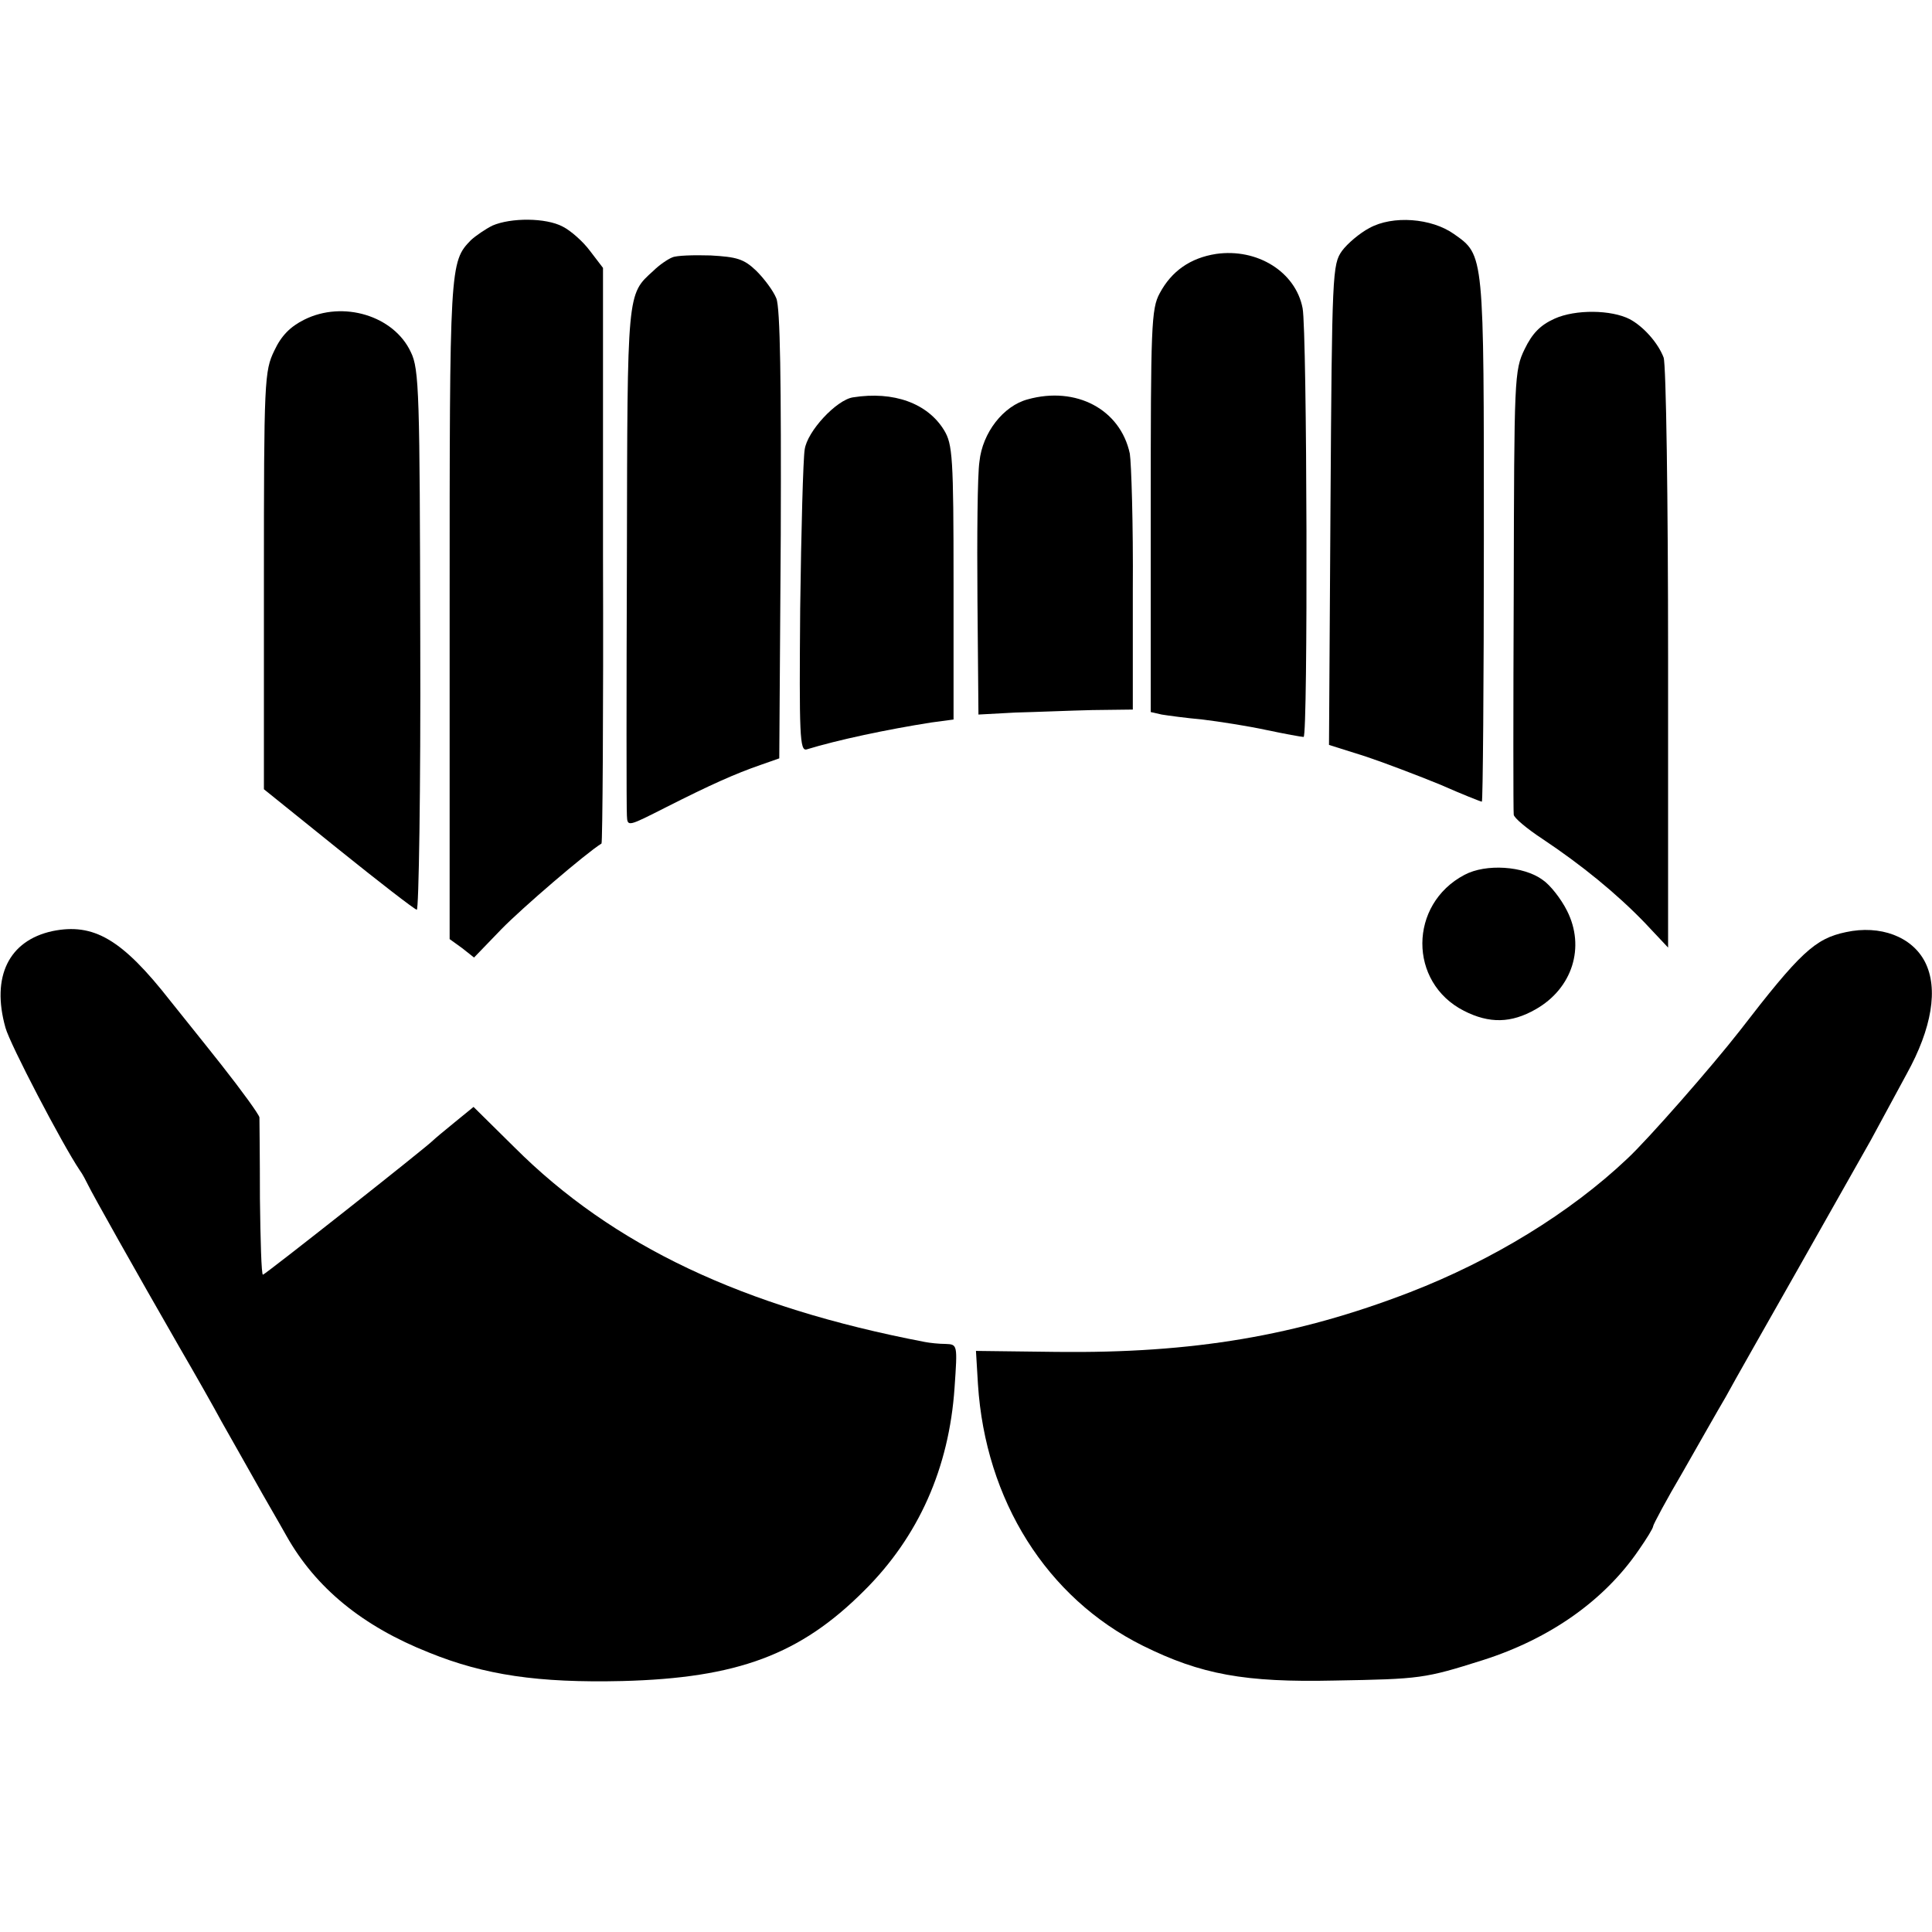
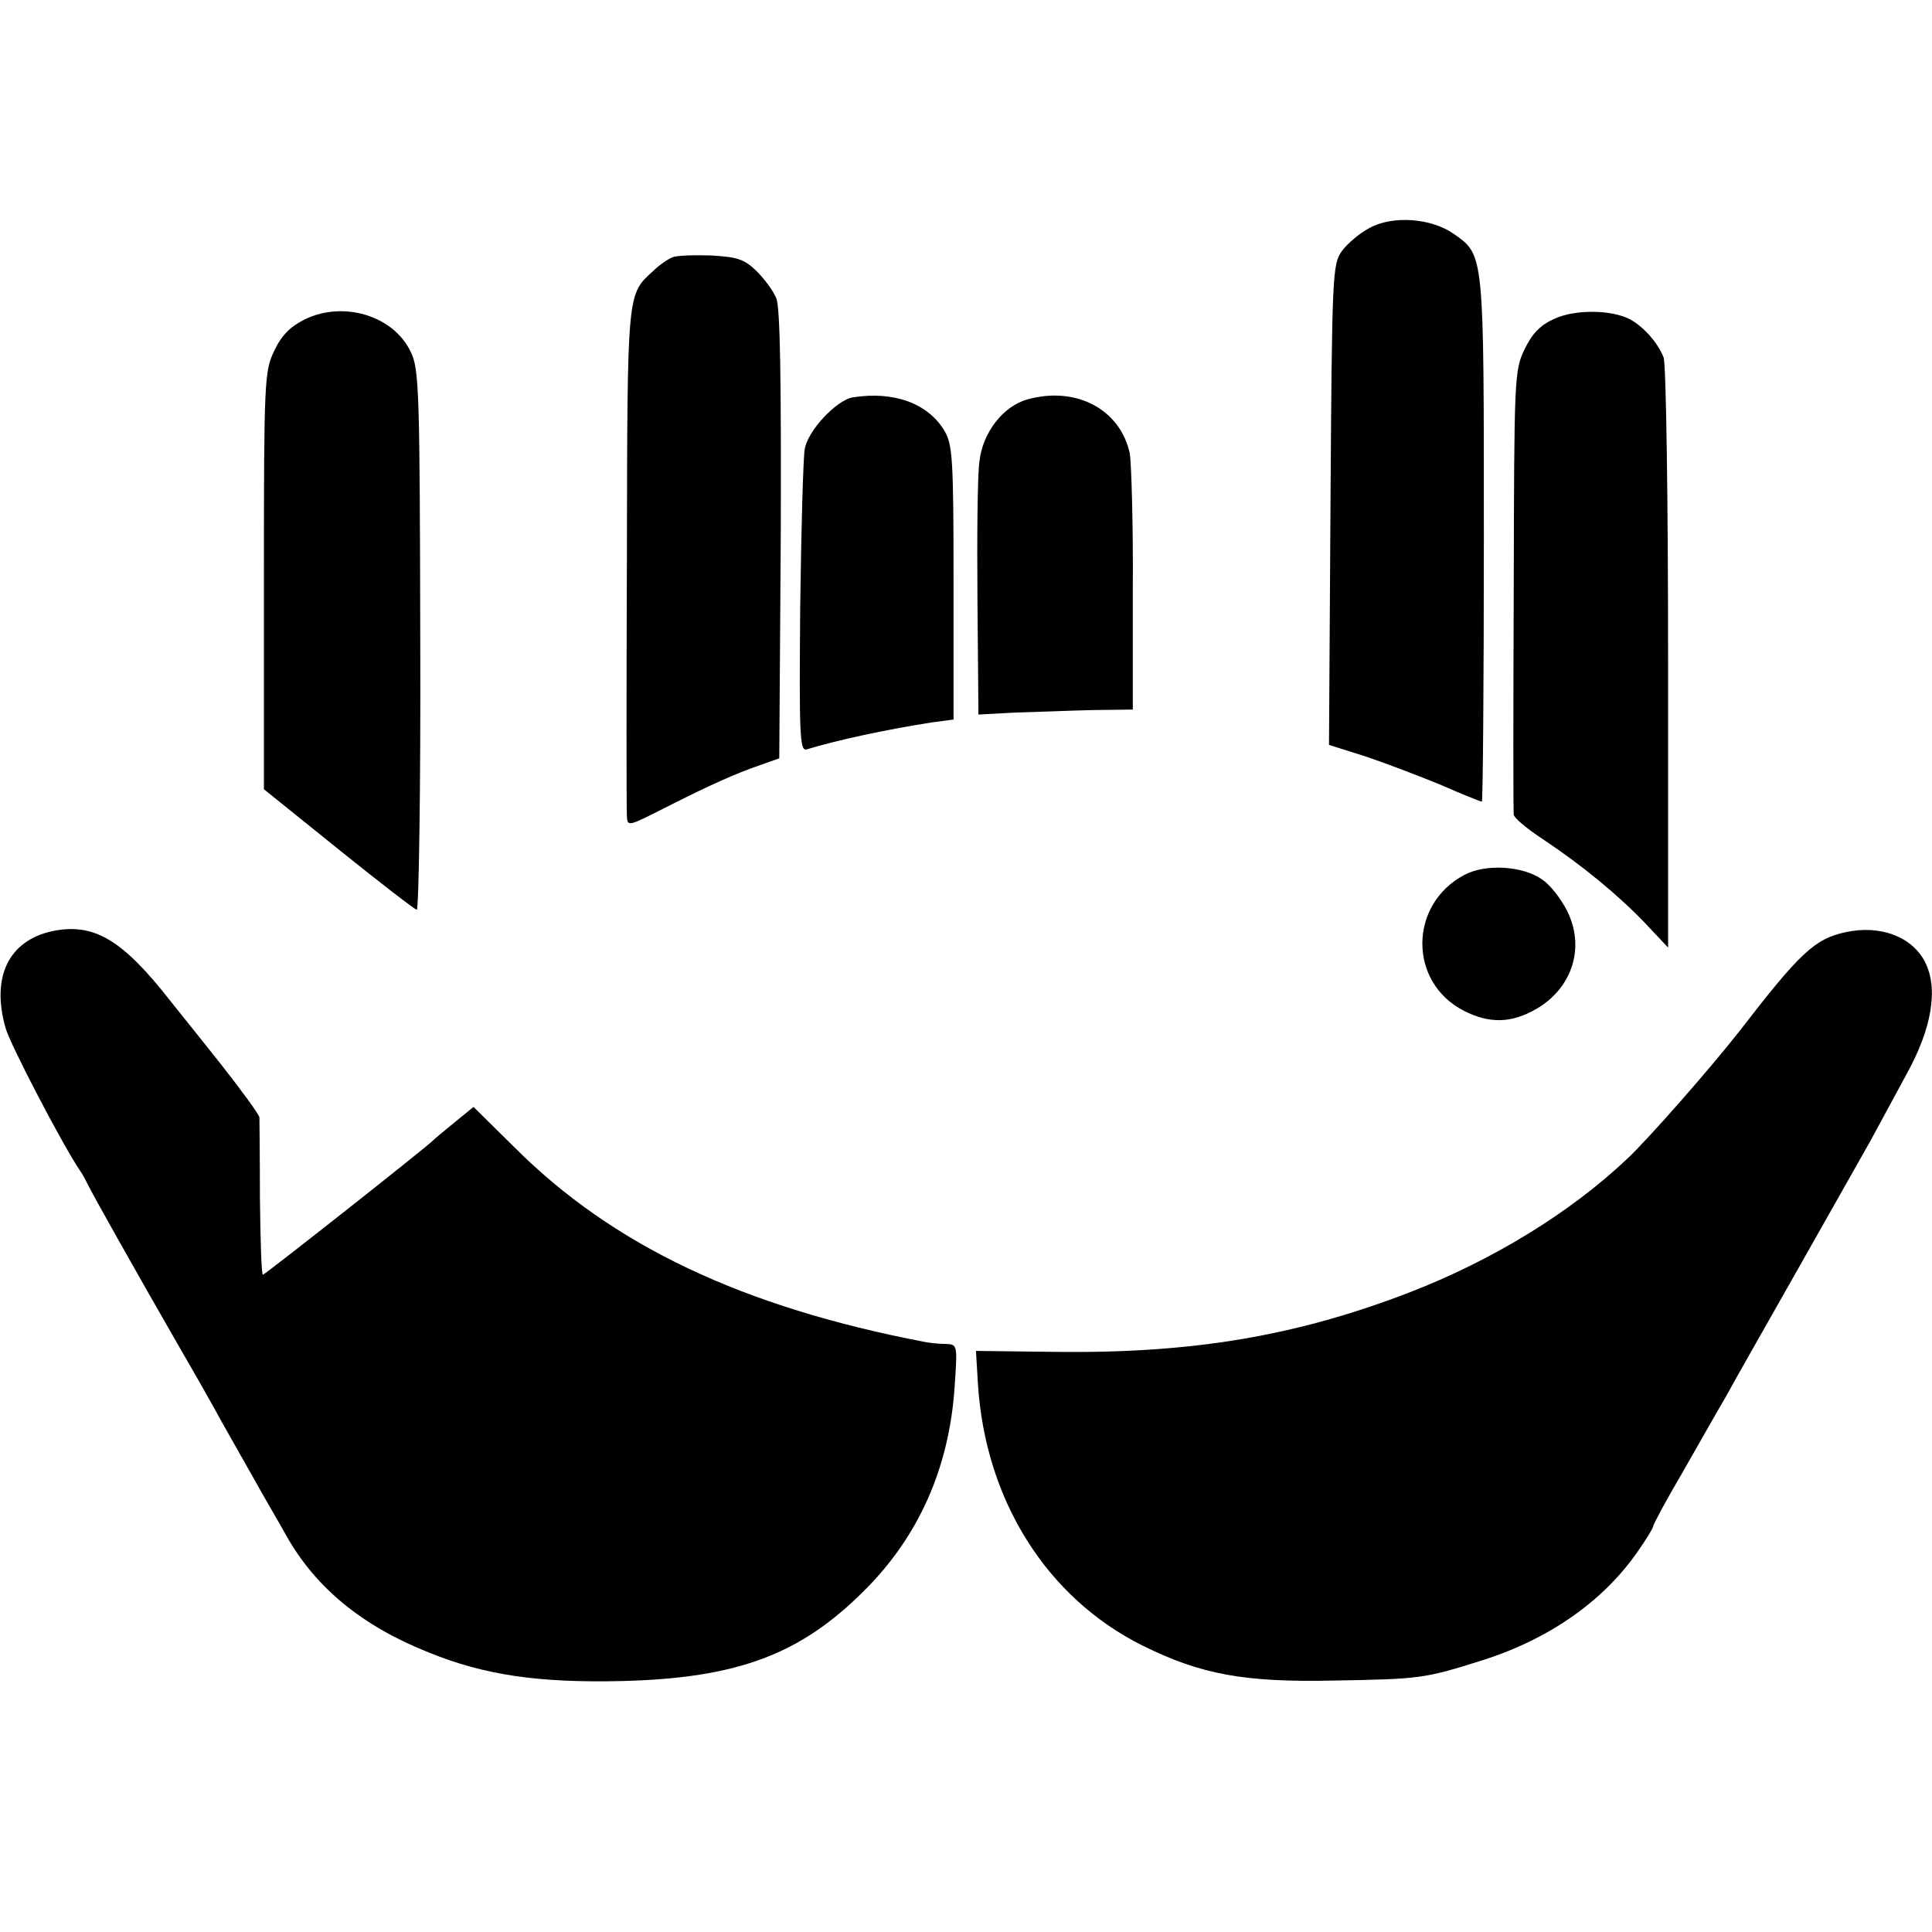
<svg xmlns="http://www.w3.org/2000/svg" version="1.0" width="388pt" height="388pt" viewBox="0 0 388 388" preserveAspectRatio="xMidYMid meet">
  <g transform="translate(0,388) scale(0.1,-0.1)" fill="#000000" stroke="none">
-     <path d="M989 3427 c-14 -7 -33 -20 -43 -29 -43 -44 -43 -50 -43 -743 l0 -661 25 -18 24 -19 55 57 c42 43 169 152 201 172 2 2 4 262 3 579 l0 577 -26 34 c-14 19 -39 41 -55 49 -34 18 -104 18 -141 2z" />
    <path d="M2750 3422 c-19 -10 -44 -31 -55 -46 -19 -27 -20 -43 -23 -510 l-3 -482 73 -23 c39 -13 107 -39 151 -57 43 -19 81 -34 83 -34 2 0 4 236 4 525 0 578 1 572 -60 615 -45 32 -123 38 -170 12z" />
-     <path d="M2442 3370 c-51 -8 -89 -34 -113 -79 -17 -31 -18 -67 -18 -437 l0 -404 22 -5 c12 -2 49 -7 82 -10 33 -4 91 -13 128 -21 38 -8 71 -14 75 -14 9 0 7 815 -2 861 -14 73 -91 121 -174 109z" />
    <path d="M1350 3363 c-8 -3 -26 -15 -38 -27 -53 -48 -52 -39 -53 -574 -1 -273 -1 -507 0 -520 1 -23 2 -22 79 17 89 45 138 67 190 85 l37 13 3 449 c1 306 -1 457 -9 475 -6 15 -24 39 -40 55 -25 24 -39 28 -92 31 -34 1 -69 0 -77 -4z" />
    <path d="M611 3238 c-28 -14 -46 -32 -60 -62 -20 -41 -21 -59 -21 -462 l0 -419 149 -120 c82 -66 153 -121 158 -122 4 -2 8 241 7 540 -1 496 -2 546 -19 580 -34 73 -136 104 -214 65z" />
    <path d="M3122 3240 c-29 -13 -45 -30 -60 -61 -21 -43 -21 -58 -22 -484 -1 -242 -1 -445 0 -451 0 -6 26 -28 58 -49 78 -52 148 -109 205 -168 l47 -50 0 581 c0 319 -4 591 -9 604 -11 29 -40 62 -68 77 -37 19 -109 20 -151 1z" />
    <path d="M1713 3082 c-33 -5 -92 -68 -97 -105 -3 -18 -7 -161 -9 -319 -2 -254 -1 -287 13 -283 62 19 161 40 250 54 l45 6 0 275 c0 252 -2 278 -19 306 -33 54 -101 79 -183 66z" />
    <path d="M2064 3078 c-49 -13 -91 -67 -97 -125 -4 -26 -5 -151 -4 -278 l2 -230 74 4 c41 1 111 4 155 5 l81 1 0 240 c1 132 -3 255 -6 274 -19 89 -108 136 -205 109z" />
    <path d="M2941 2123 c-112 -59 -113 -216 -1 -273 51 -26 95 -25 144 3 74 42 100 125 63 198 -12 24 -34 52 -49 62 -38 28 -114 33 -157 10z" />
    <path d="M105 2010 c-87 -19 -123 -91 -94 -194 9 -33 114 -234 149 -286 6 -8 13 -22 17 -30 8 -17 95 -172 183 -325 32 -55 70 -122 85 -150 15 -27 45 -79 65 -115 20 -36 50 -87 65 -114 59 -105 153 -182 287 -235 111 -45 219 -61 388 -57 231 6 357 53 485 181 110 109 171 247 182 408 6 87 6 87 -18 88 -13 0 -32 2 -42 4 -365 70 -626 193 -824 391 l-82 81 -38 -31 c-21 -17 -40 -33 -43 -36 -11 -12 -338 -270 -342 -270 -3 0 -5 69 -6 153 0 83 -1 157 -1 163 -1 6 -35 53 -76 105 -41 52 -88 110 -103 129 -97 124 -154 157 -237 140z" />
    <path d="M3707 2008 c-62 -13 -92 -41 -213 -198 -57 -73 -185 -219 -226 -257 -115 -109 -271 -204 -436 -268 -228 -88 -436 -123 -709 -120 l-163 2 4 -67 c15 -233 138 -429 331 -525 117 -58 205 -74 385 -70 173 3 181 4 298 41 135 43 244 120 313 221 16 23 29 44 29 48 0 3 26 52 59 108 32 56 71 125 87 152 15 28 80 142 144 255 64 113 130 230 147 260 16 30 49 90 72 133 51 92 64 172 37 225 -26 51 -90 75 -159 60z" />
  </g>
</svg>